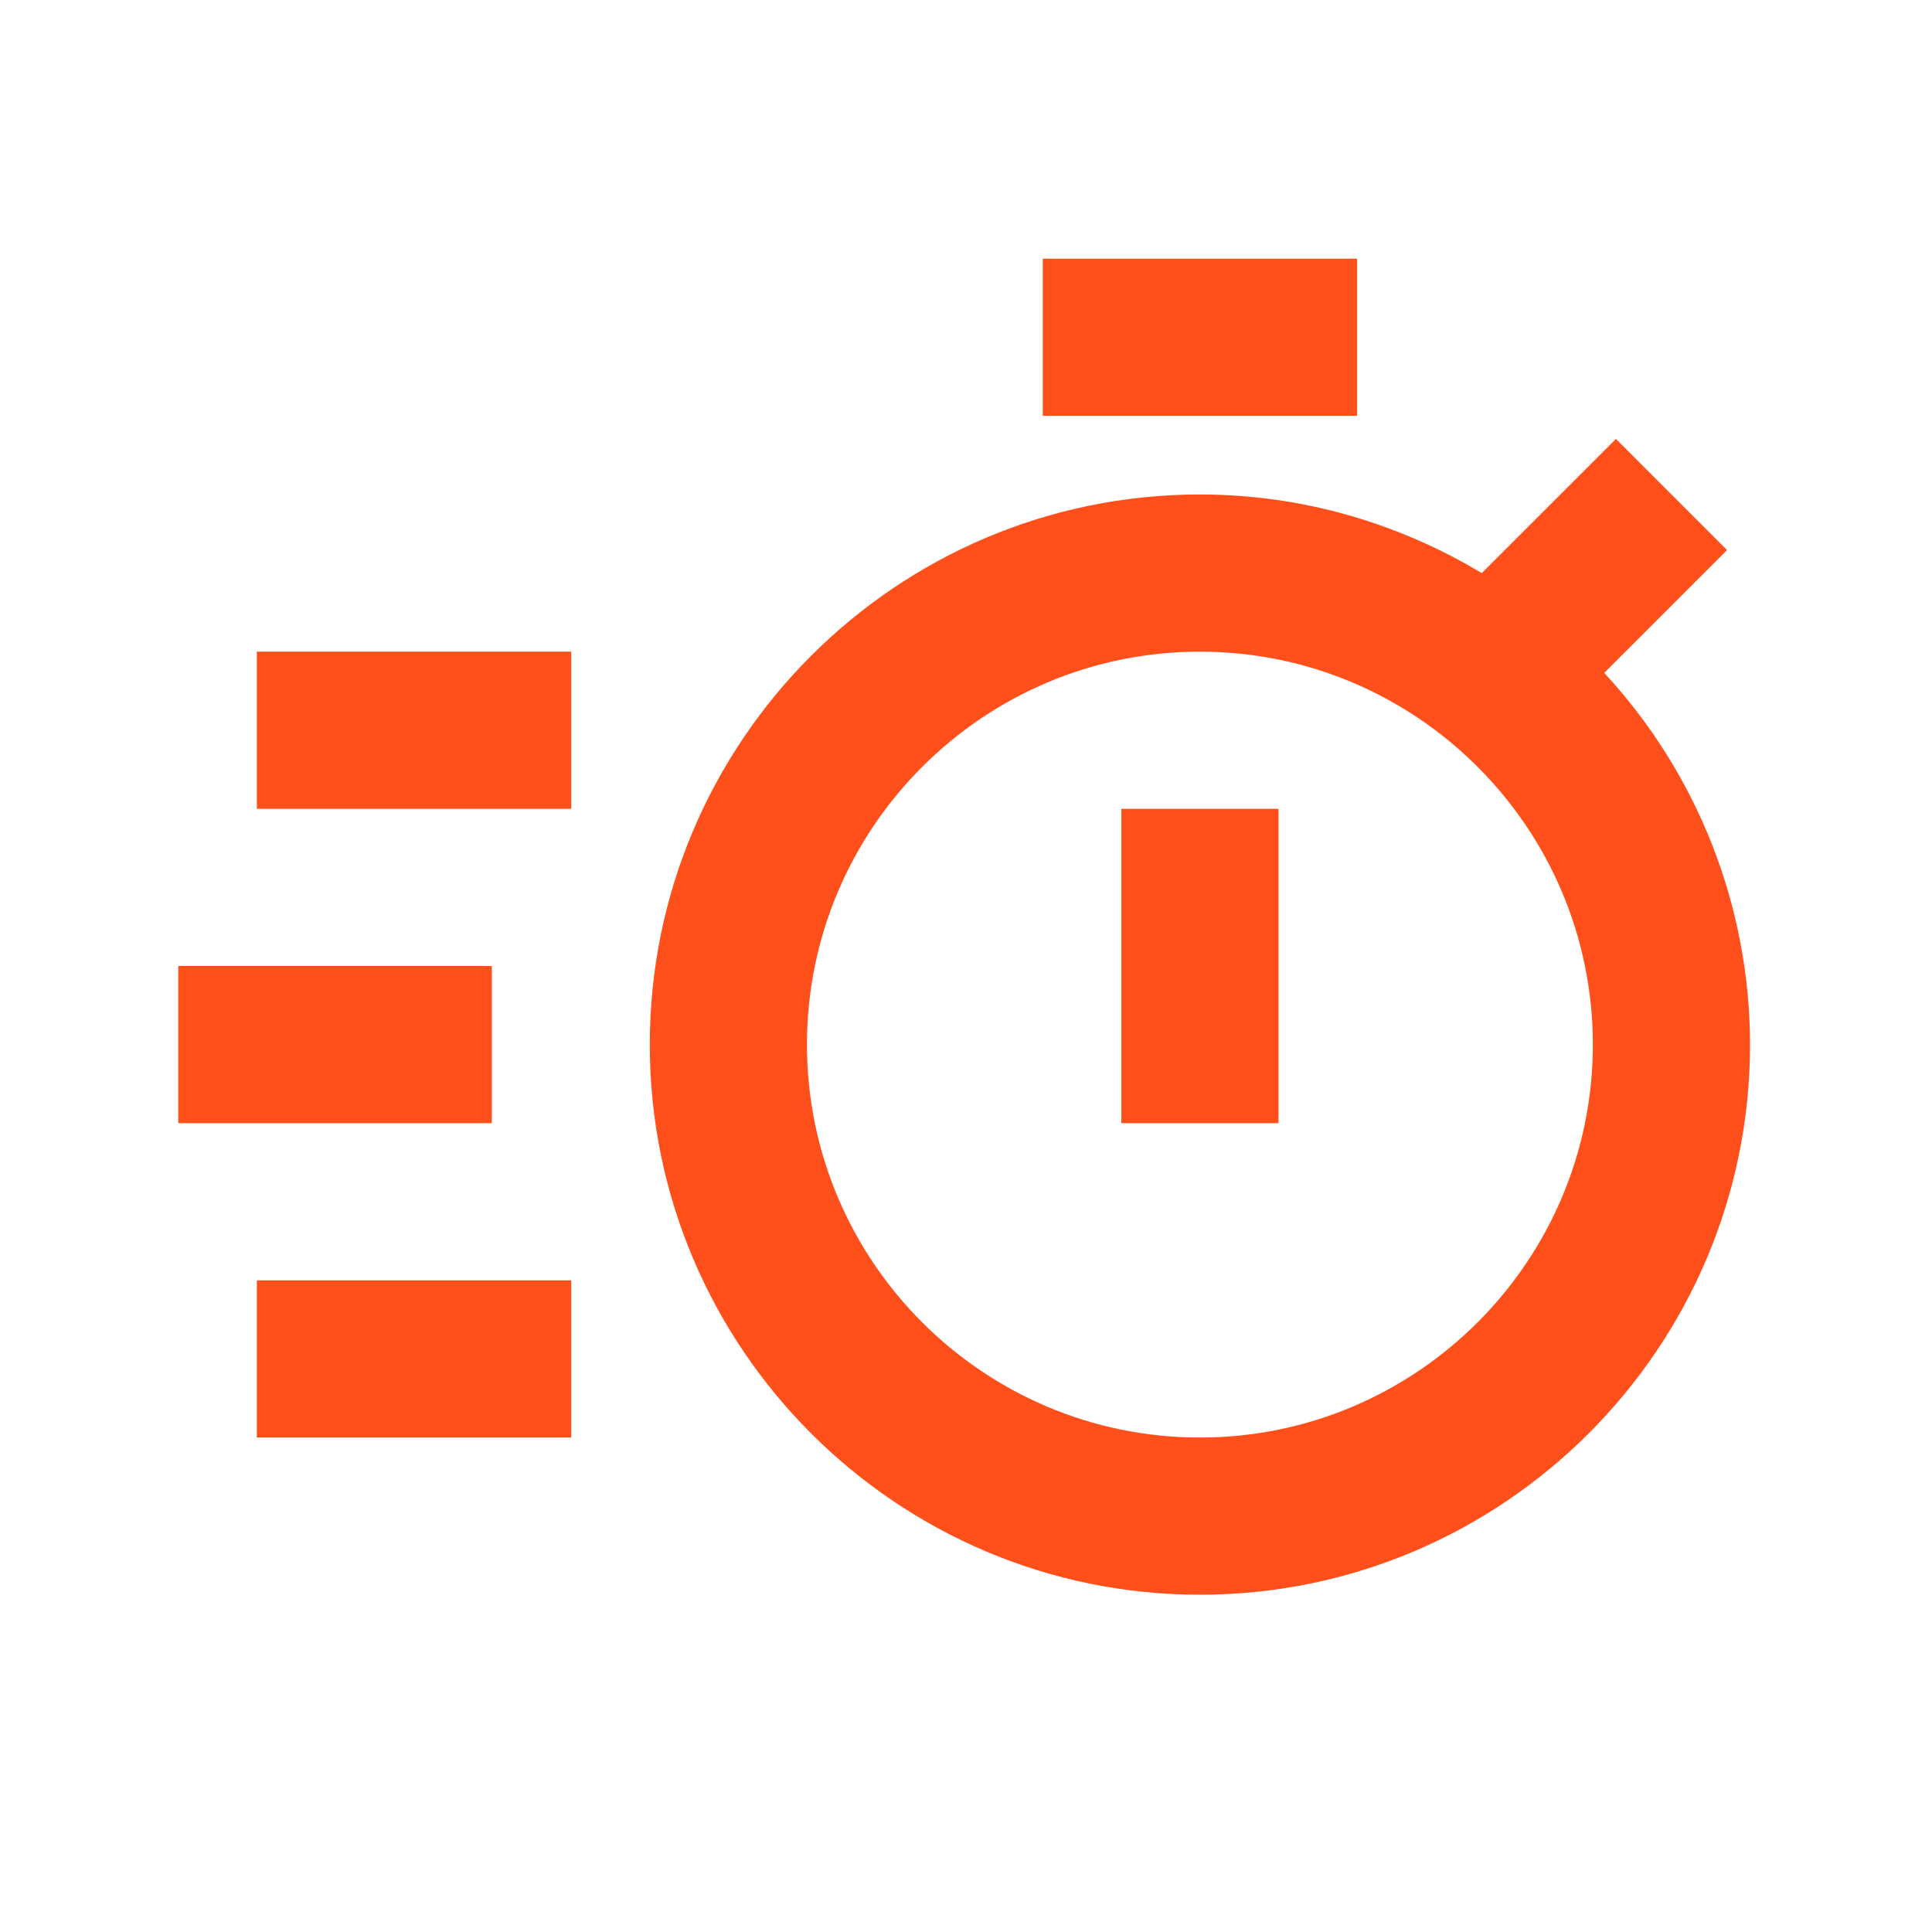
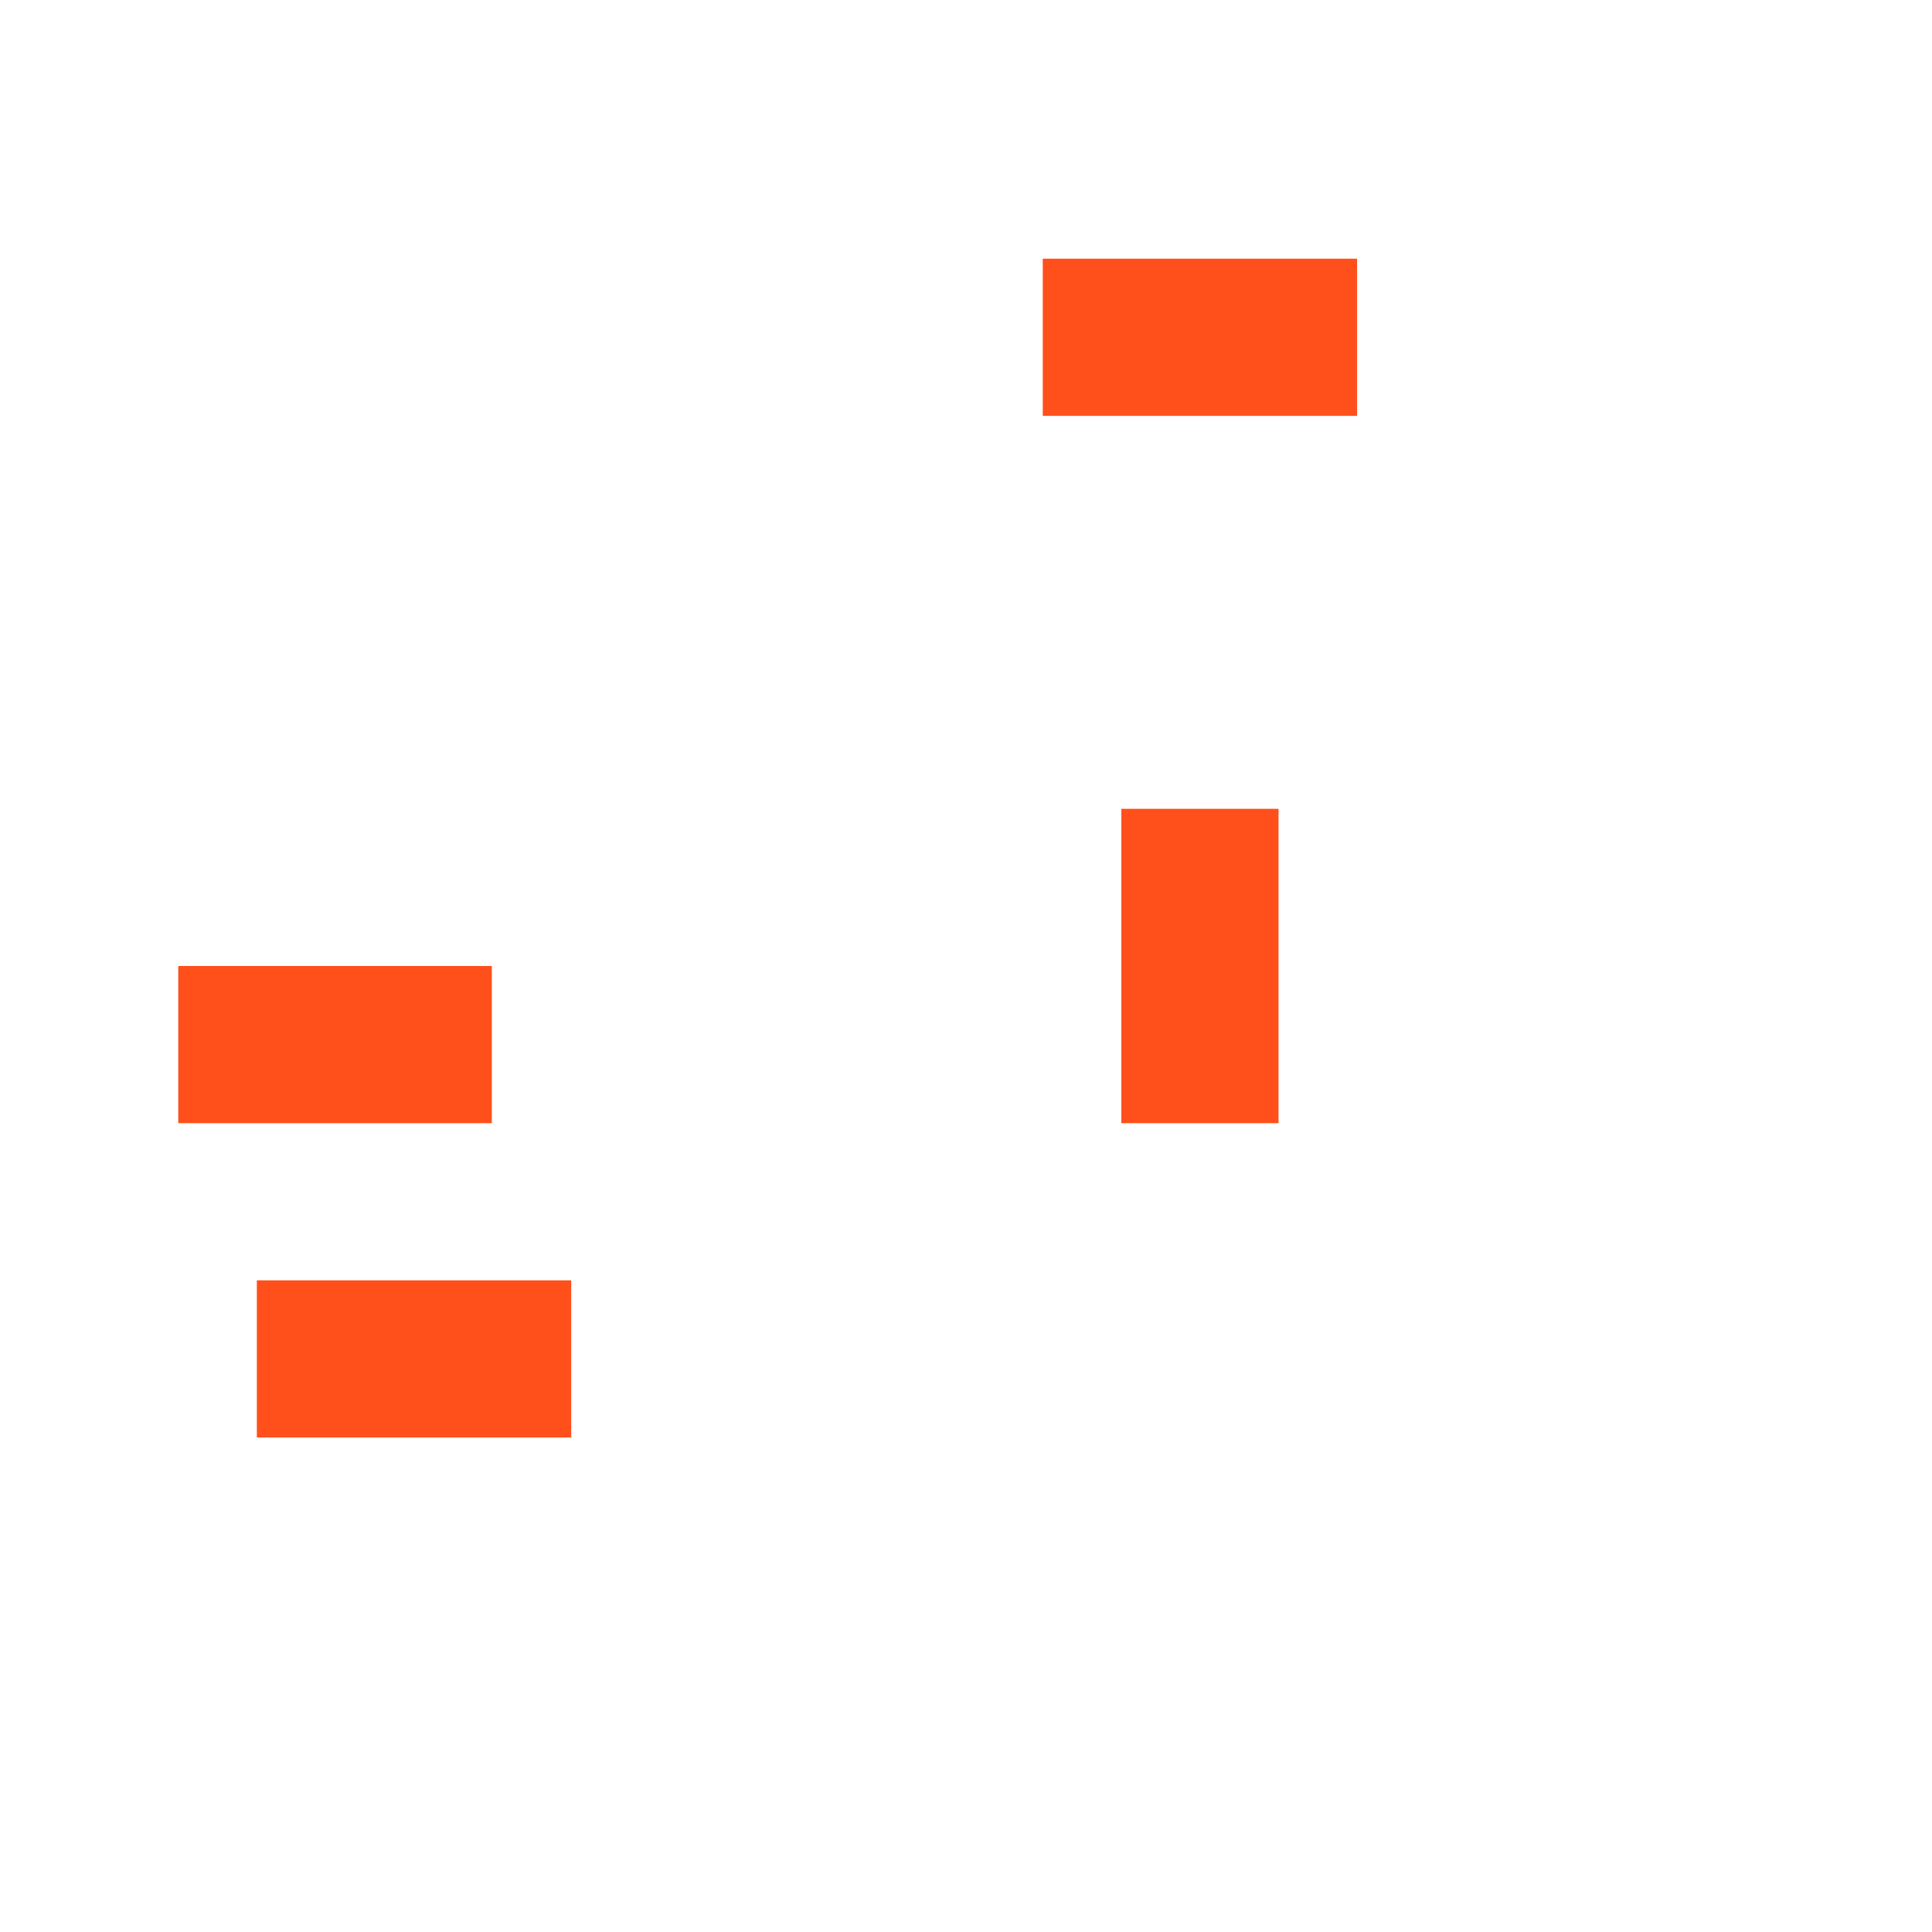
<svg xmlns="http://www.w3.org/2000/svg" width="70" height="70" viewBox="0 0 70 70" fill="none">
-   <path d="M58.125 24.38L62.575 19.93L58.549 15.903L53.686 20.764C50.696 18.97 47.211 17.916 43.475 17.916C32.487 17.916 23.543 26.857 23.543 37.848C23.543 48.839 32.487 57.78 43.475 57.78C54.463 57.78 63.407 48.839 63.407 37.848C63.404 32.854 61.518 28.044 58.125 24.38ZM43.475 52.085C35.624 52.085 29.238 45.699 29.238 37.848C29.238 29.998 35.624 23.611 43.475 23.611C51.325 23.611 57.712 29.998 57.712 37.848C57.712 45.699 51.325 52.085 43.475 52.085Z" fill="#FF501C" />
-   <path d="M40.628 29.305H46.323V40.695H40.628V29.305ZM37.781 9.373H49.17V15.068H37.781V9.373ZM9.306 23.61H20.696V29.305H9.306V23.61ZM9.306 46.389H20.696V52.084H9.306V46.389ZM6.459 35H17.82V40.695H6.459V35Z" fill="#FF501C" />
+   <path d="M40.628 29.305H46.323V40.695H40.628V29.305ZM37.781 9.373H49.17V15.068H37.781V9.373ZM9.306 23.61H20.696V29.305V23.61ZM9.306 46.389H20.696V52.084H9.306V46.389ZM6.459 35H17.82V40.695H6.459V35Z" fill="#FF501C" />
</svg>